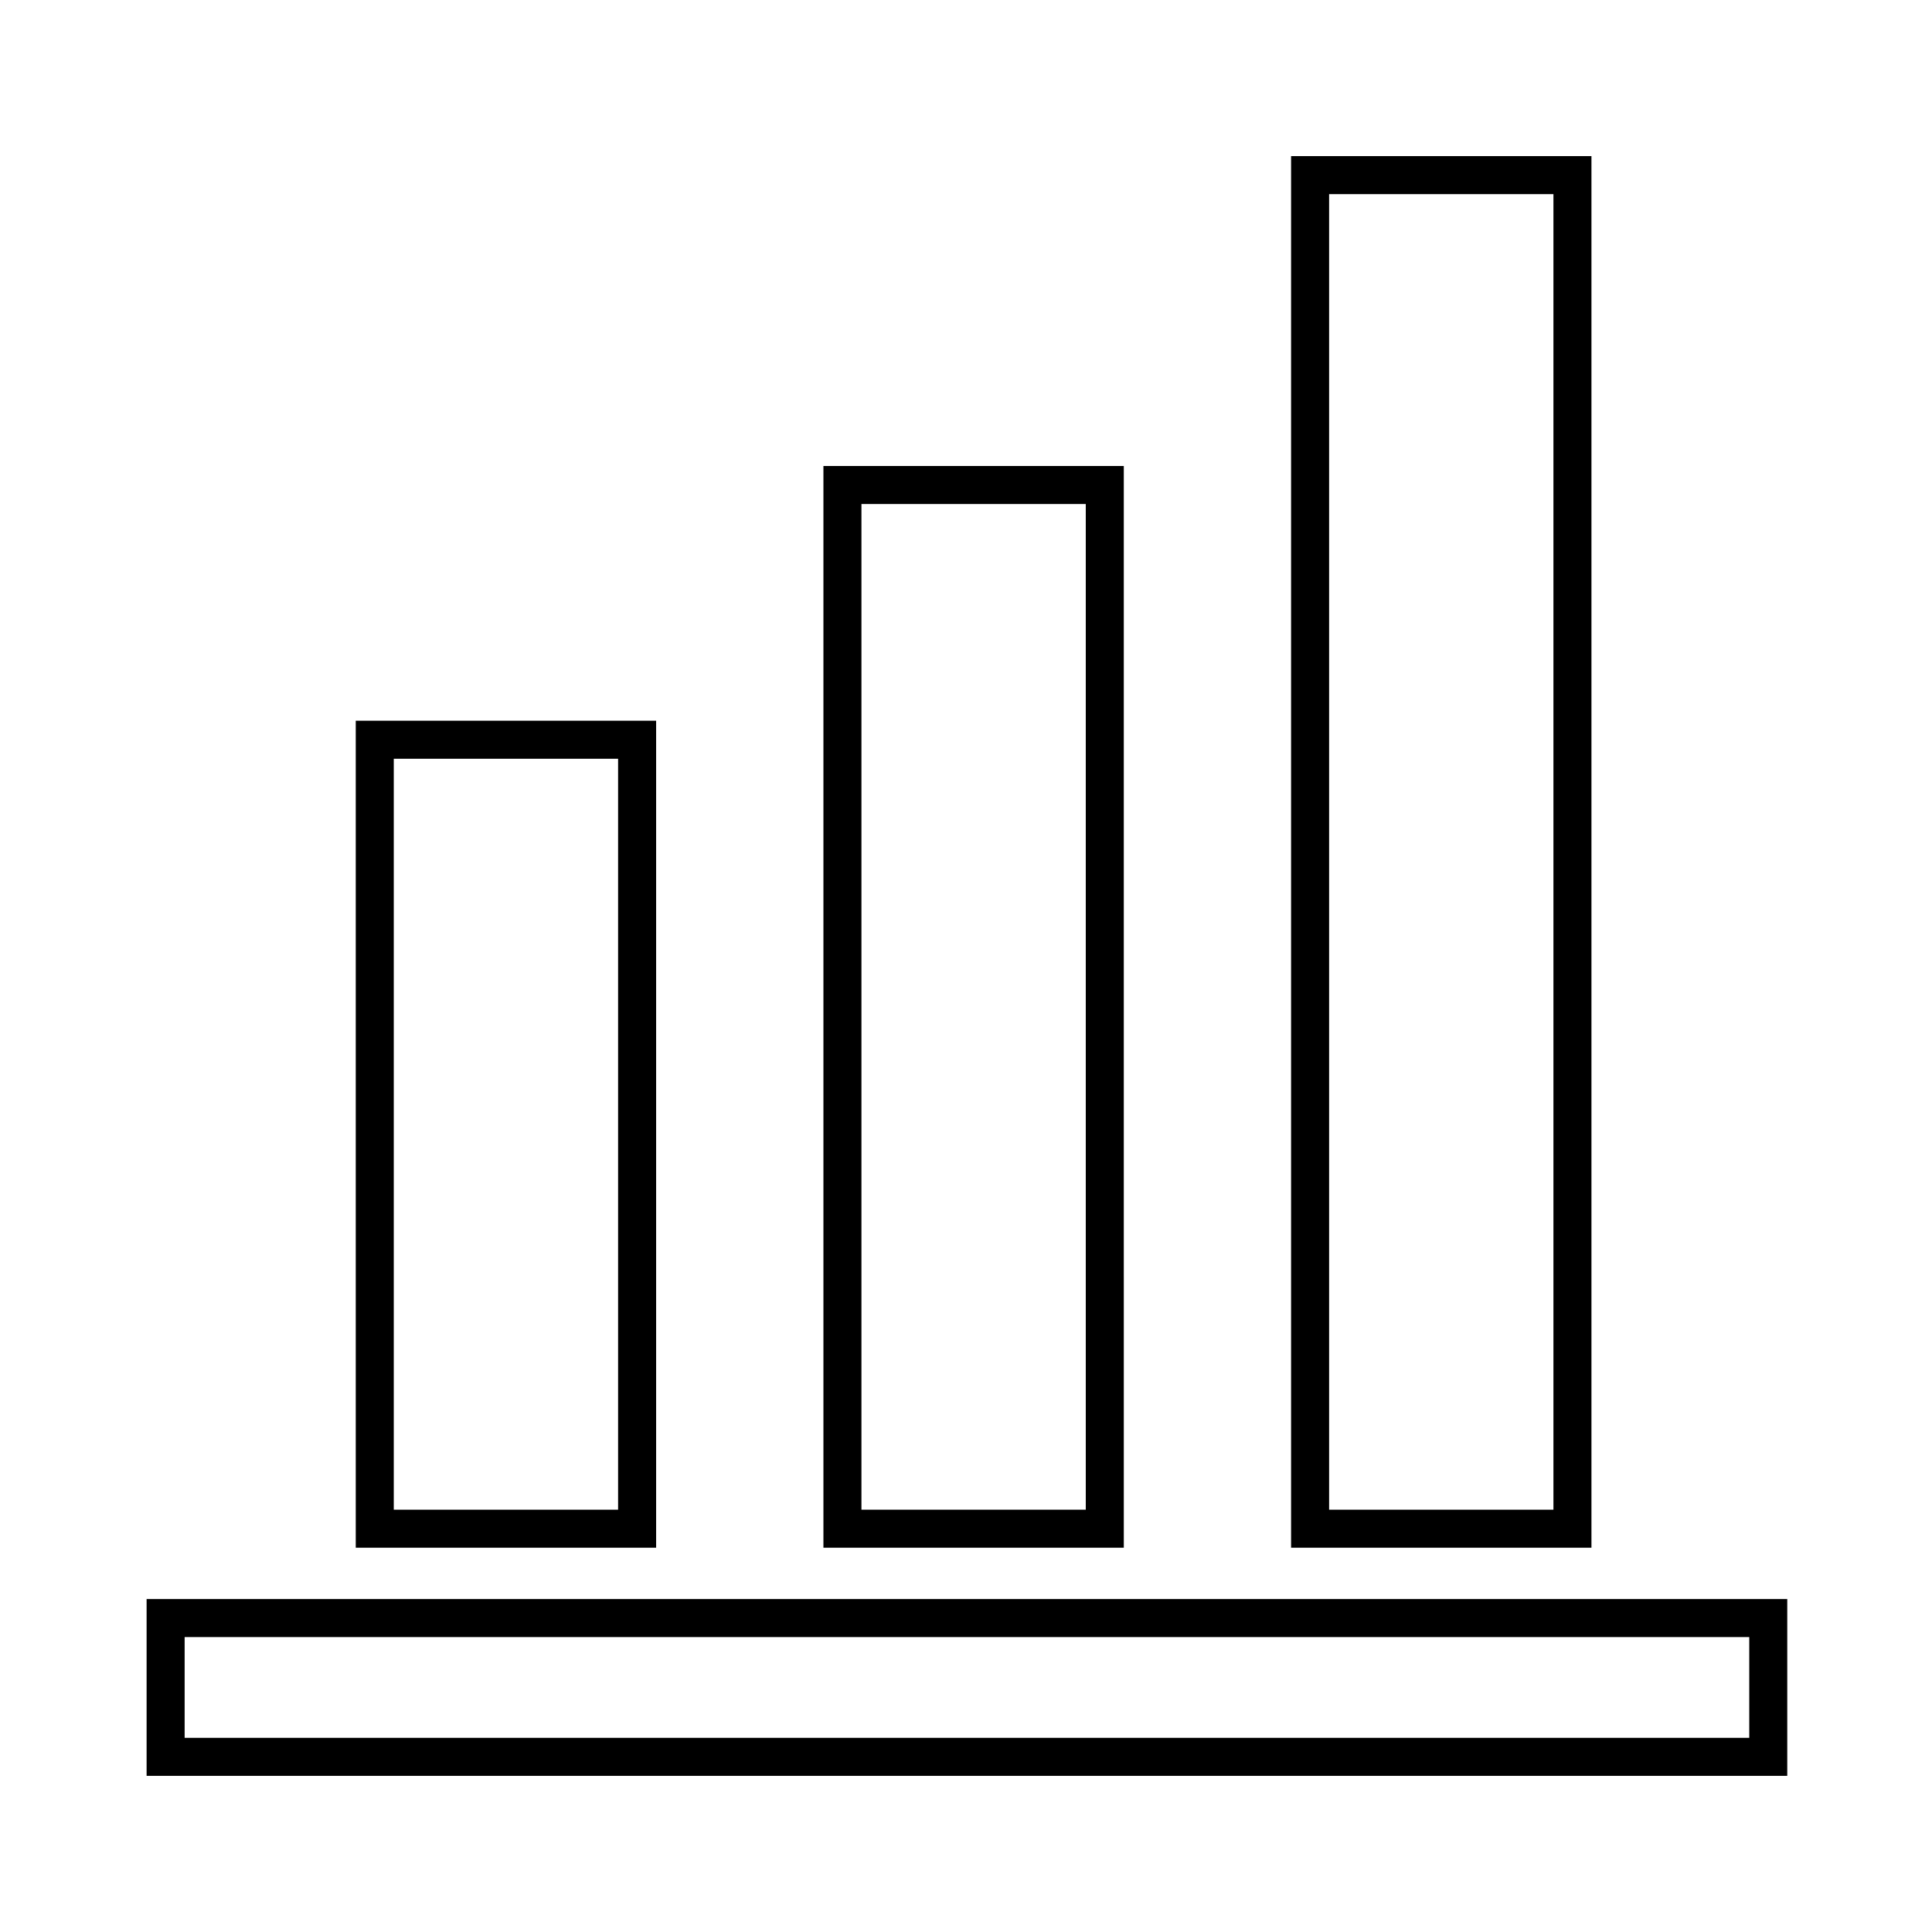
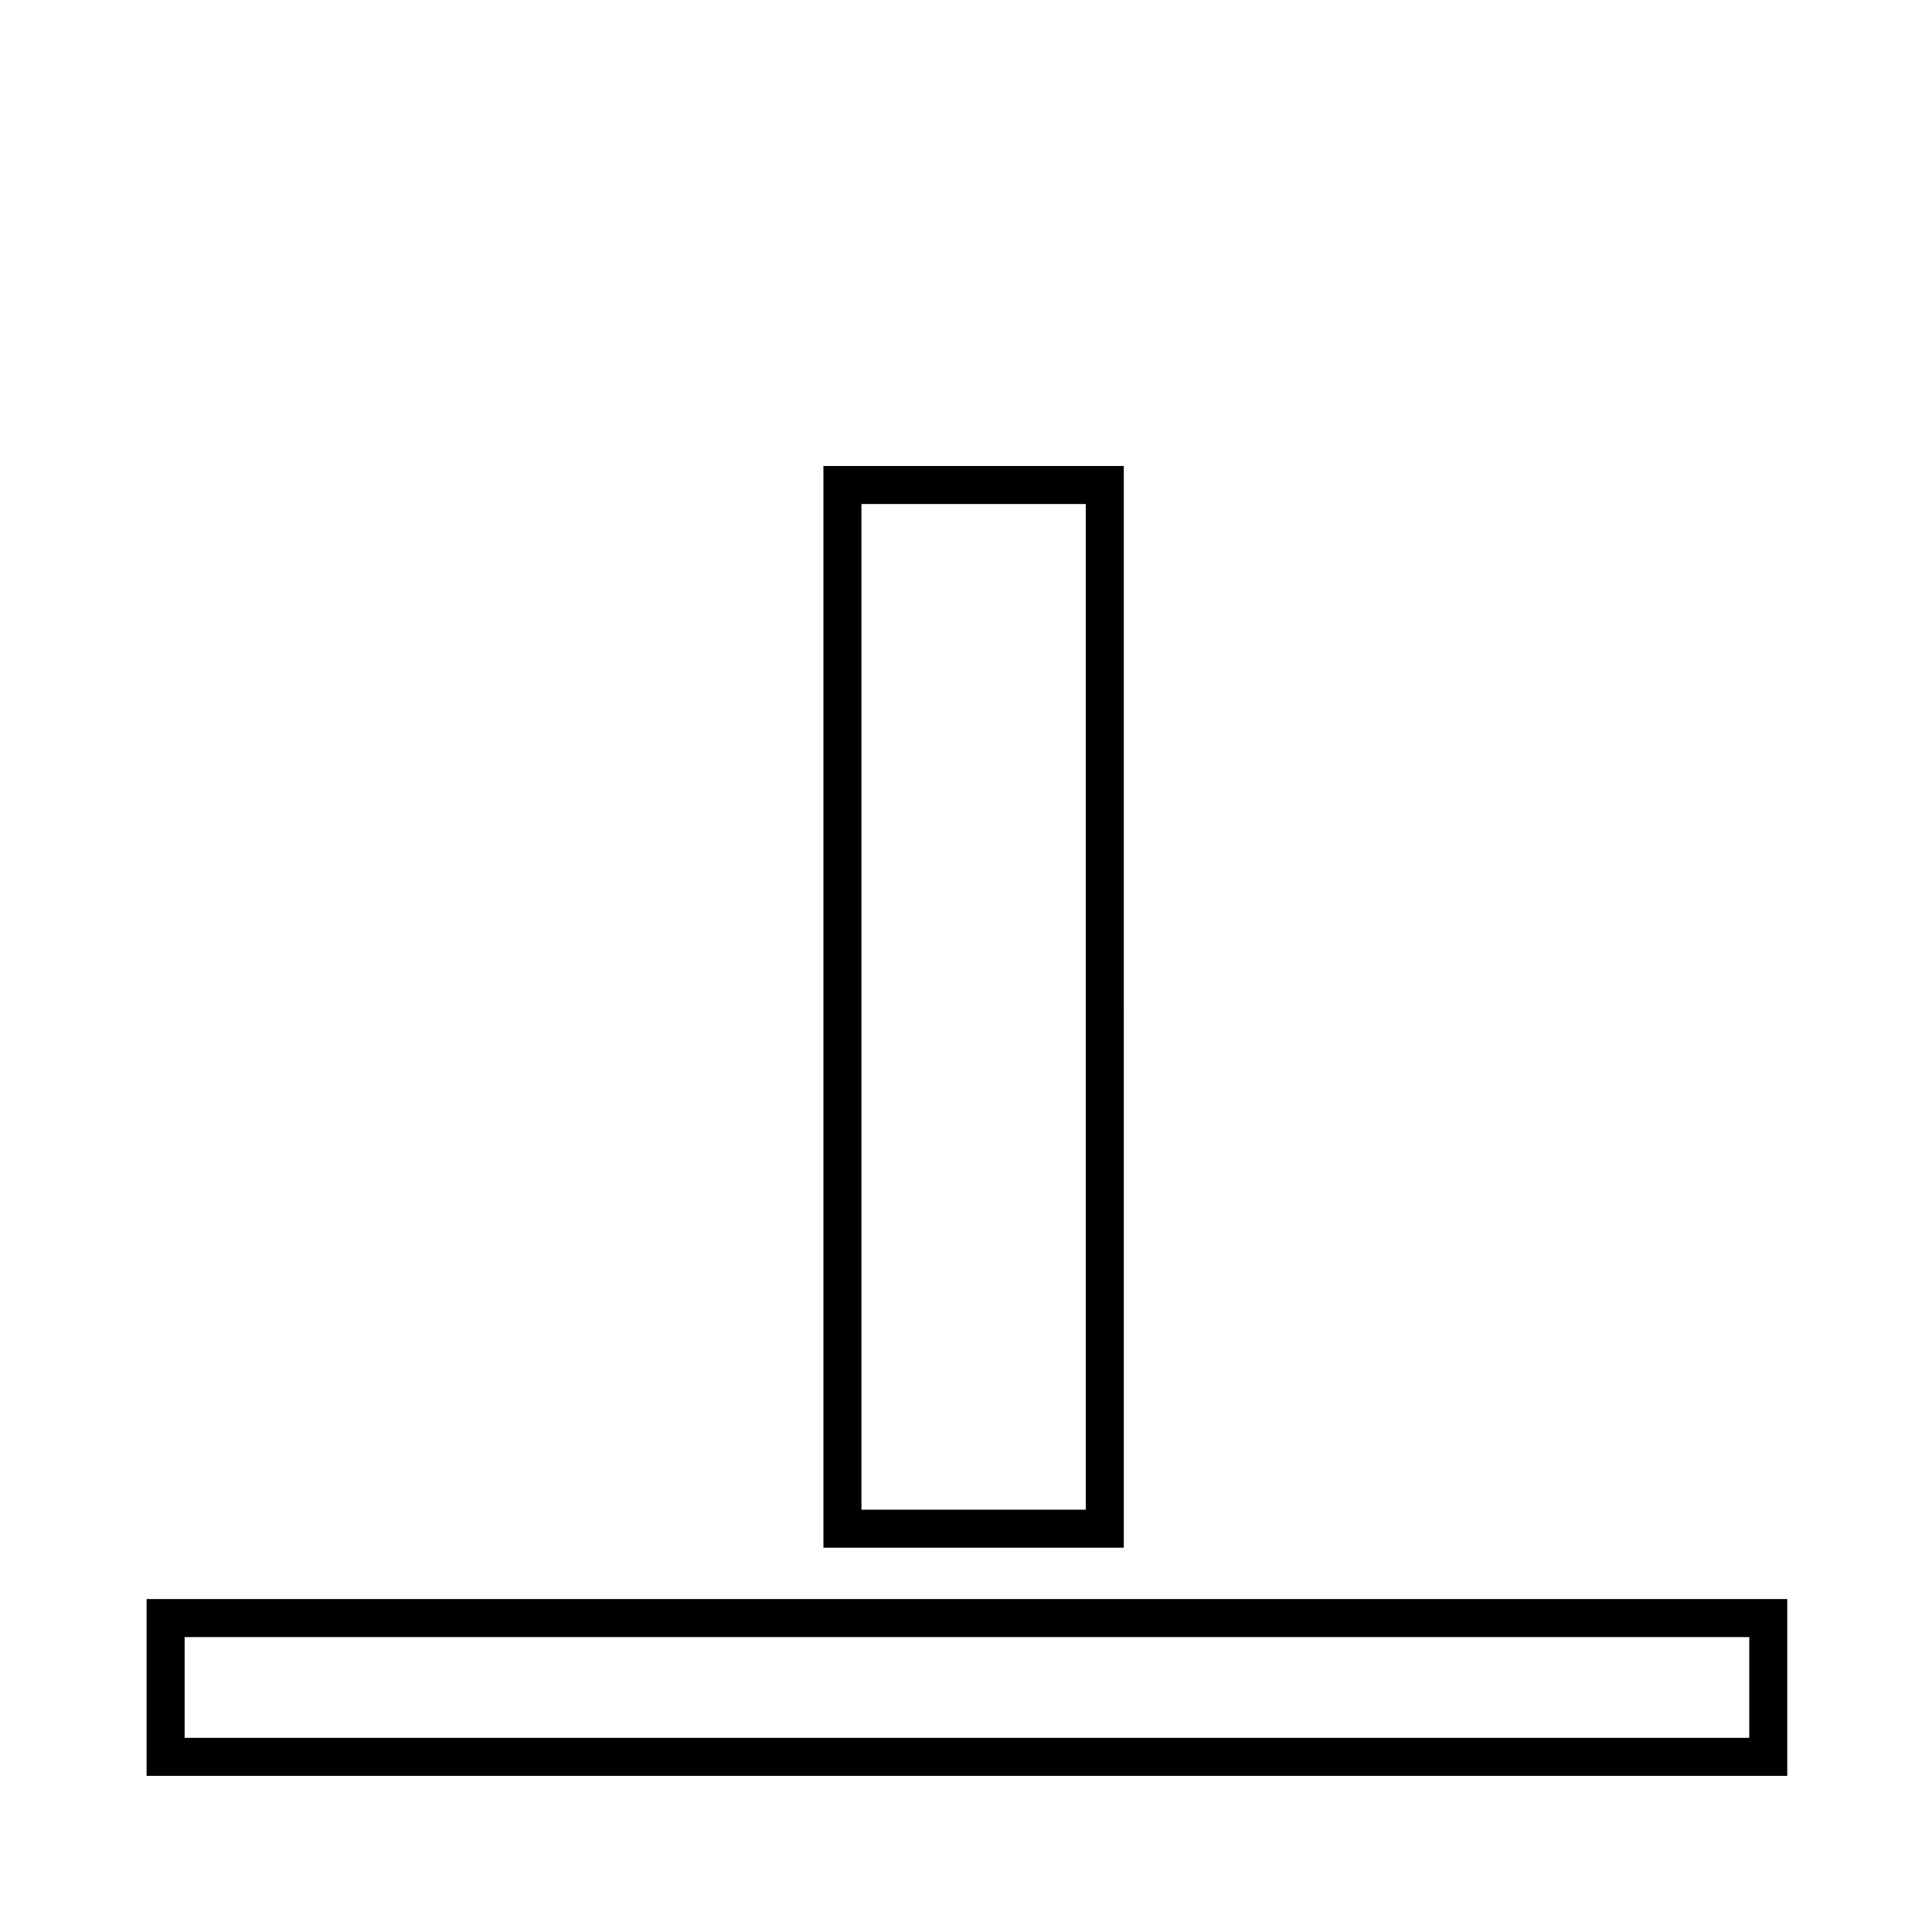
<svg xmlns="http://www.w3.org/2000/svg" fill="#000000" width="800px" height="800px" version="1.1" viewBox="144 144 512 512">
  <g>
    <path d="m617.14 614.62h-434.29v-46.855h434.79v46.855zm-424.21-10.074h414.64v-26.703h-414.64z" />
-     <path d="m317.88 554.16h-79.602v-219.16h79.602zm-69.527-10.074h59.449v-199.01h-59.449z" />
    <path d="m441.82 554.16h-79.605v-286.67h79.602zm-69.527-10.074h59.449v-266.52h-59.449z" />
-     <path d="m565.75 554.16h-79.602v-368.79h79.602zm-69.523-10.074h59.449v-348.64h-59.449z" />
  </g>
</svg>